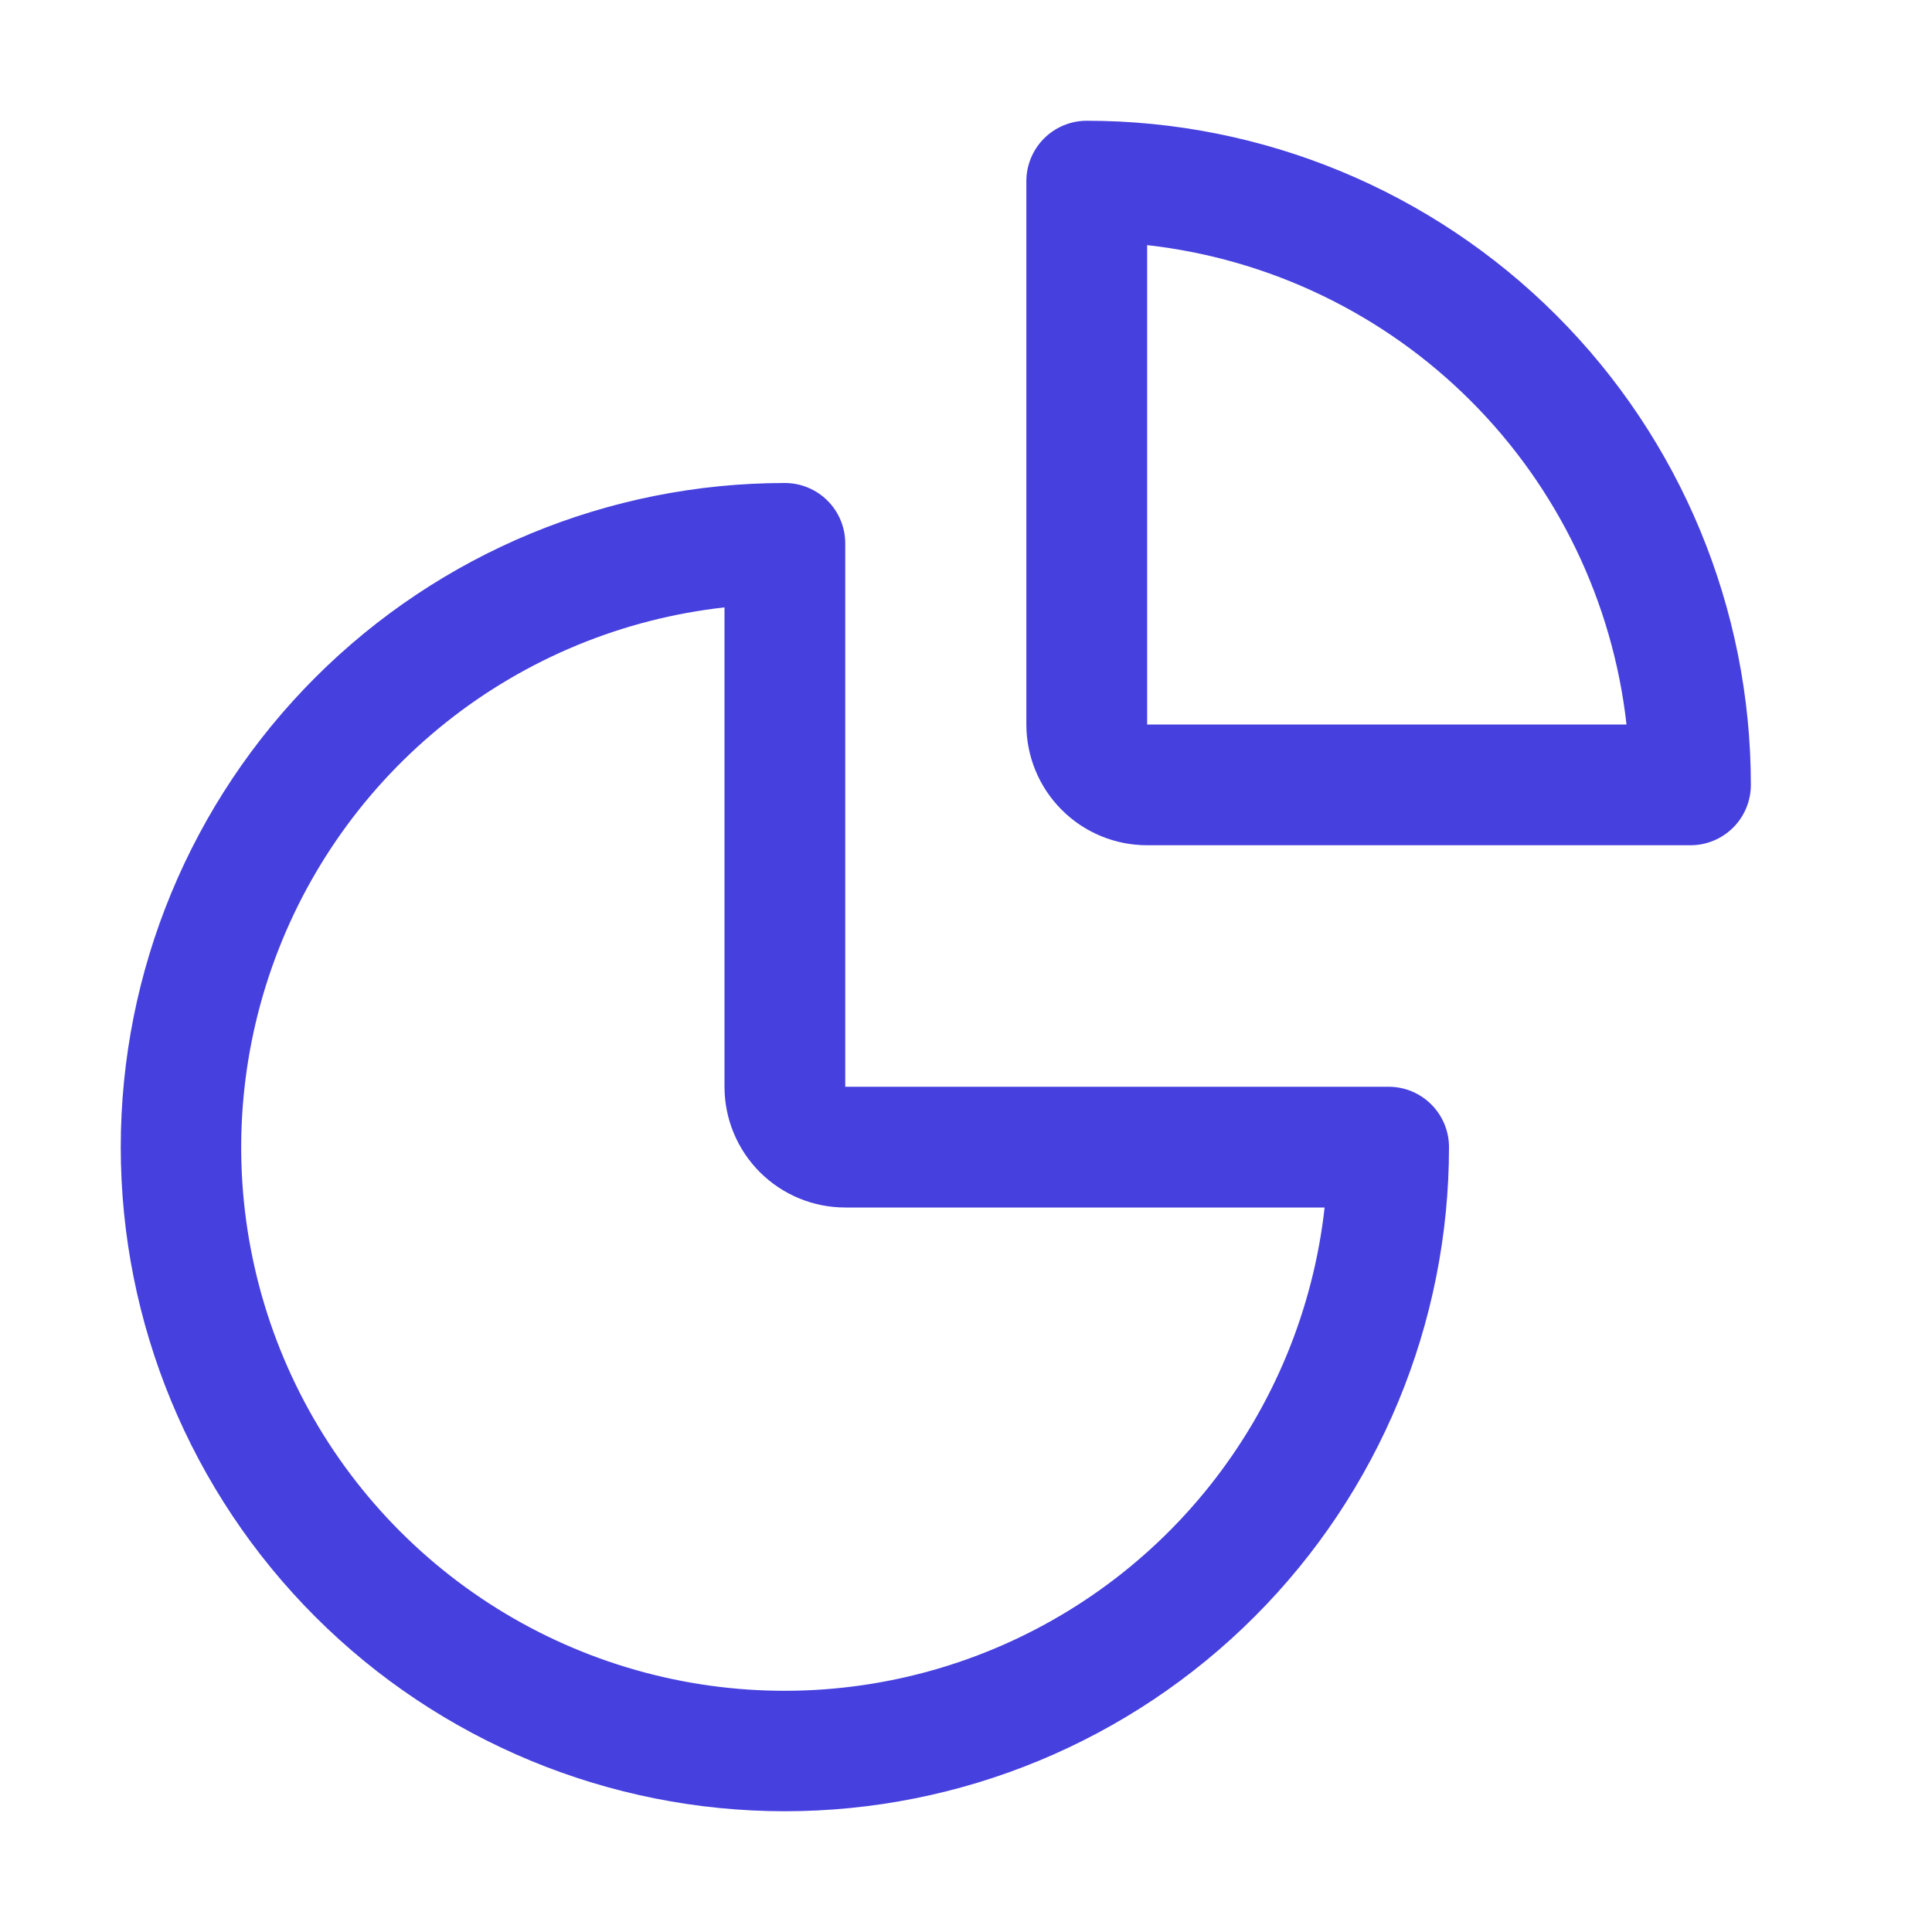
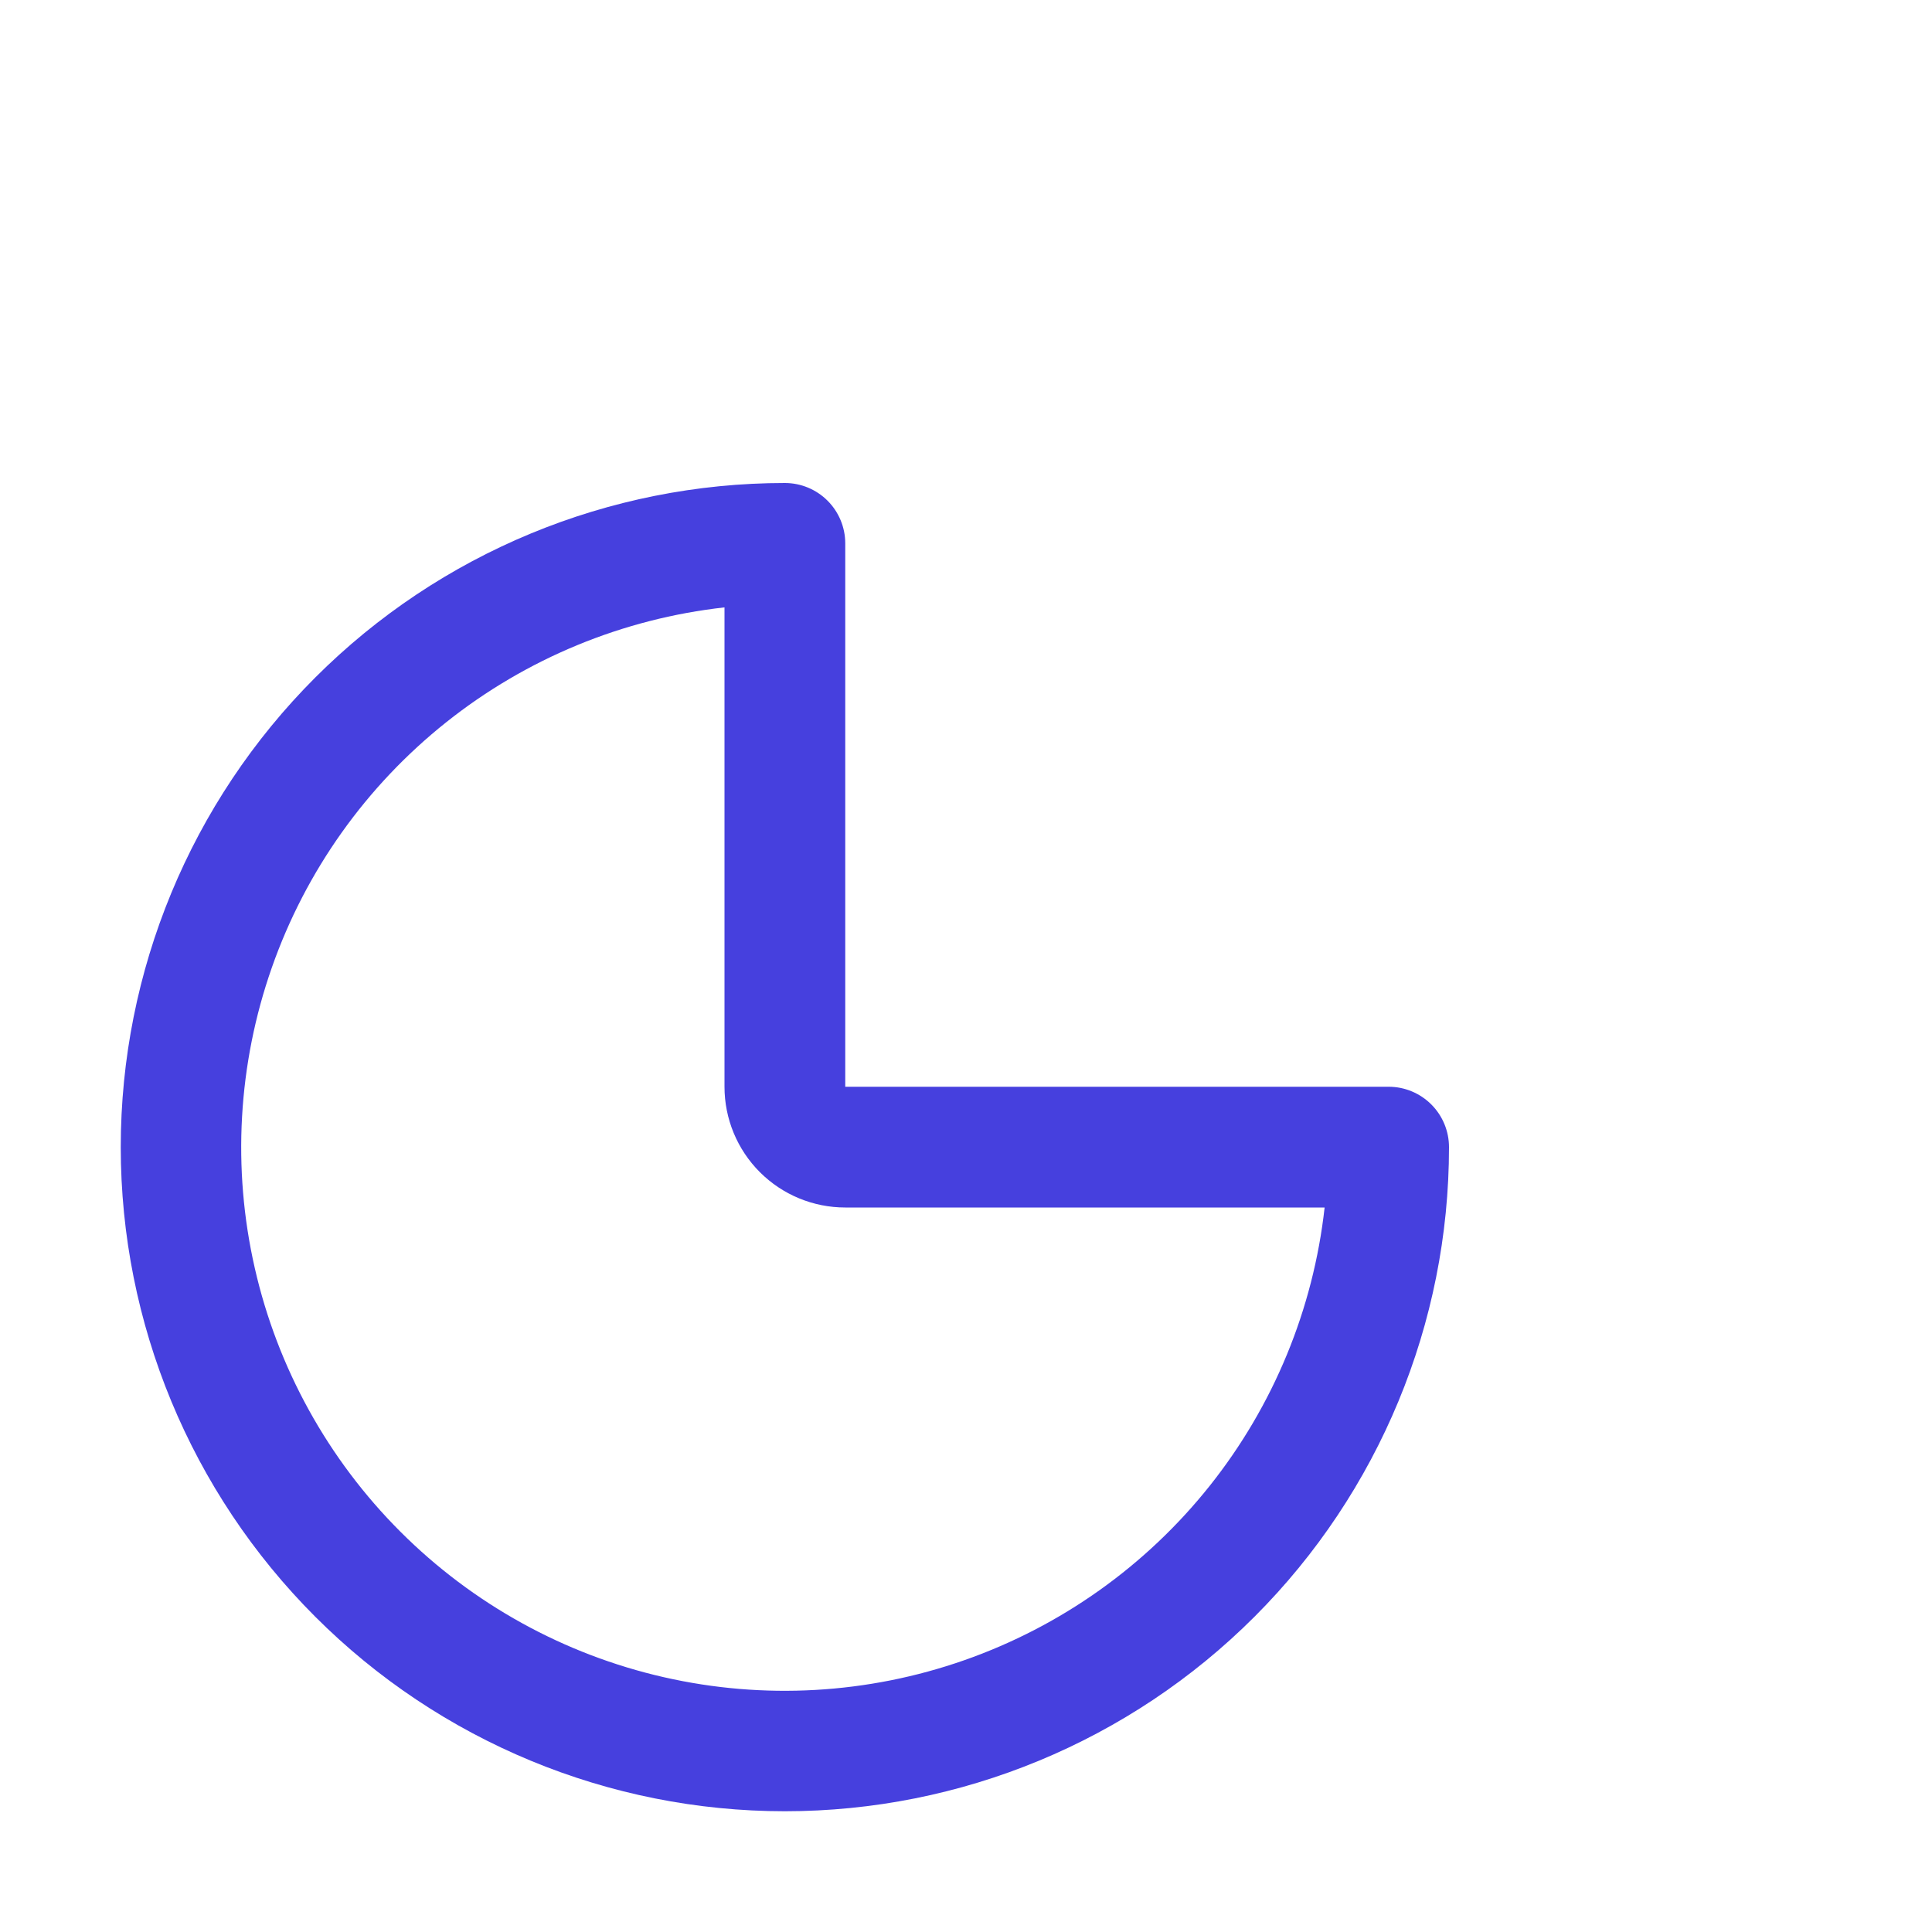
<svg xmlns="http://www.w3.org/2000/svg" width="50" height="50" viewBox="0 0 50 50" fill="none">
  <path d="M20.312 46.875C15.754 46.875 11.382 45.064 8.159 41.841C4.936 38.618 3.125 34.246 3.125 29.688C3.125 25.129 4.936 20.757 8.159 17.534C11.382 14.311 15.754 12.5 20.312 12.5C20.727 12.5 21.124 12.665 21.417 12.958C21.71 13.251 21.875 13.648 21.875 14.062V28.125H35.938C36.352 28.125 36.749 28.29 37.042 28.583C37.335 28.876 37.5 29.273 37.5 29.688C37.5 34.246 35.689 38.618 32.466 41.841C29.243 45.064 24.871 46.875 20.312 46.875ZM18.75 15.719C16.117 16.012 13.621 17.042 11.549 18.691C9.476 20.341 7.911 22.542 7.035 25.041C6.158 27.541 6.005 30.237 6.594 32.819C7.182 35.402 8.488 37.766 10.361 39.639C12.234 41.512 14.598 42.818 17.181 43.406C19.763 43.995 22.459 43.842 24.959 42.965C27.458 42.089 29.659 40.524 31.309 38.451C32.958 36.379 33.988 33.883 34.281 31.25H21.875C21.046 31.25 20.251 30.921 19.665 30.335C19.079 29.749 18.75 28.954 18.75 28.125V15.719Z" fill="#4640DE" />
-   <path d="M43.75 21.875H29.688C28.859 21.875 28.064 21.546 27.478 20.96C26.892 20.374 26.562 19.579 26.562 18.75V4.688C26.562 4.273 26.727 3.876 27.02 3.583C27.313 3.29 27.711 3.125 28.125 3.125C32.683 3.125 37.055 4.936 40.278 8.159C43.502 11.382 45.312 15.754 45.312 20.312C45.312 20.727 45.148 21.124 44.855 21.417C44.562 21.71 44.164 21.875 43.75 21.875ZM29.688 18.75H42.094C41.738 15.582 40.317 12.629 38.063 10.375C35.809 8.121 32.855 6.699 29.688 6.344V18.75Z" fill="#4640DE" />
</svg>